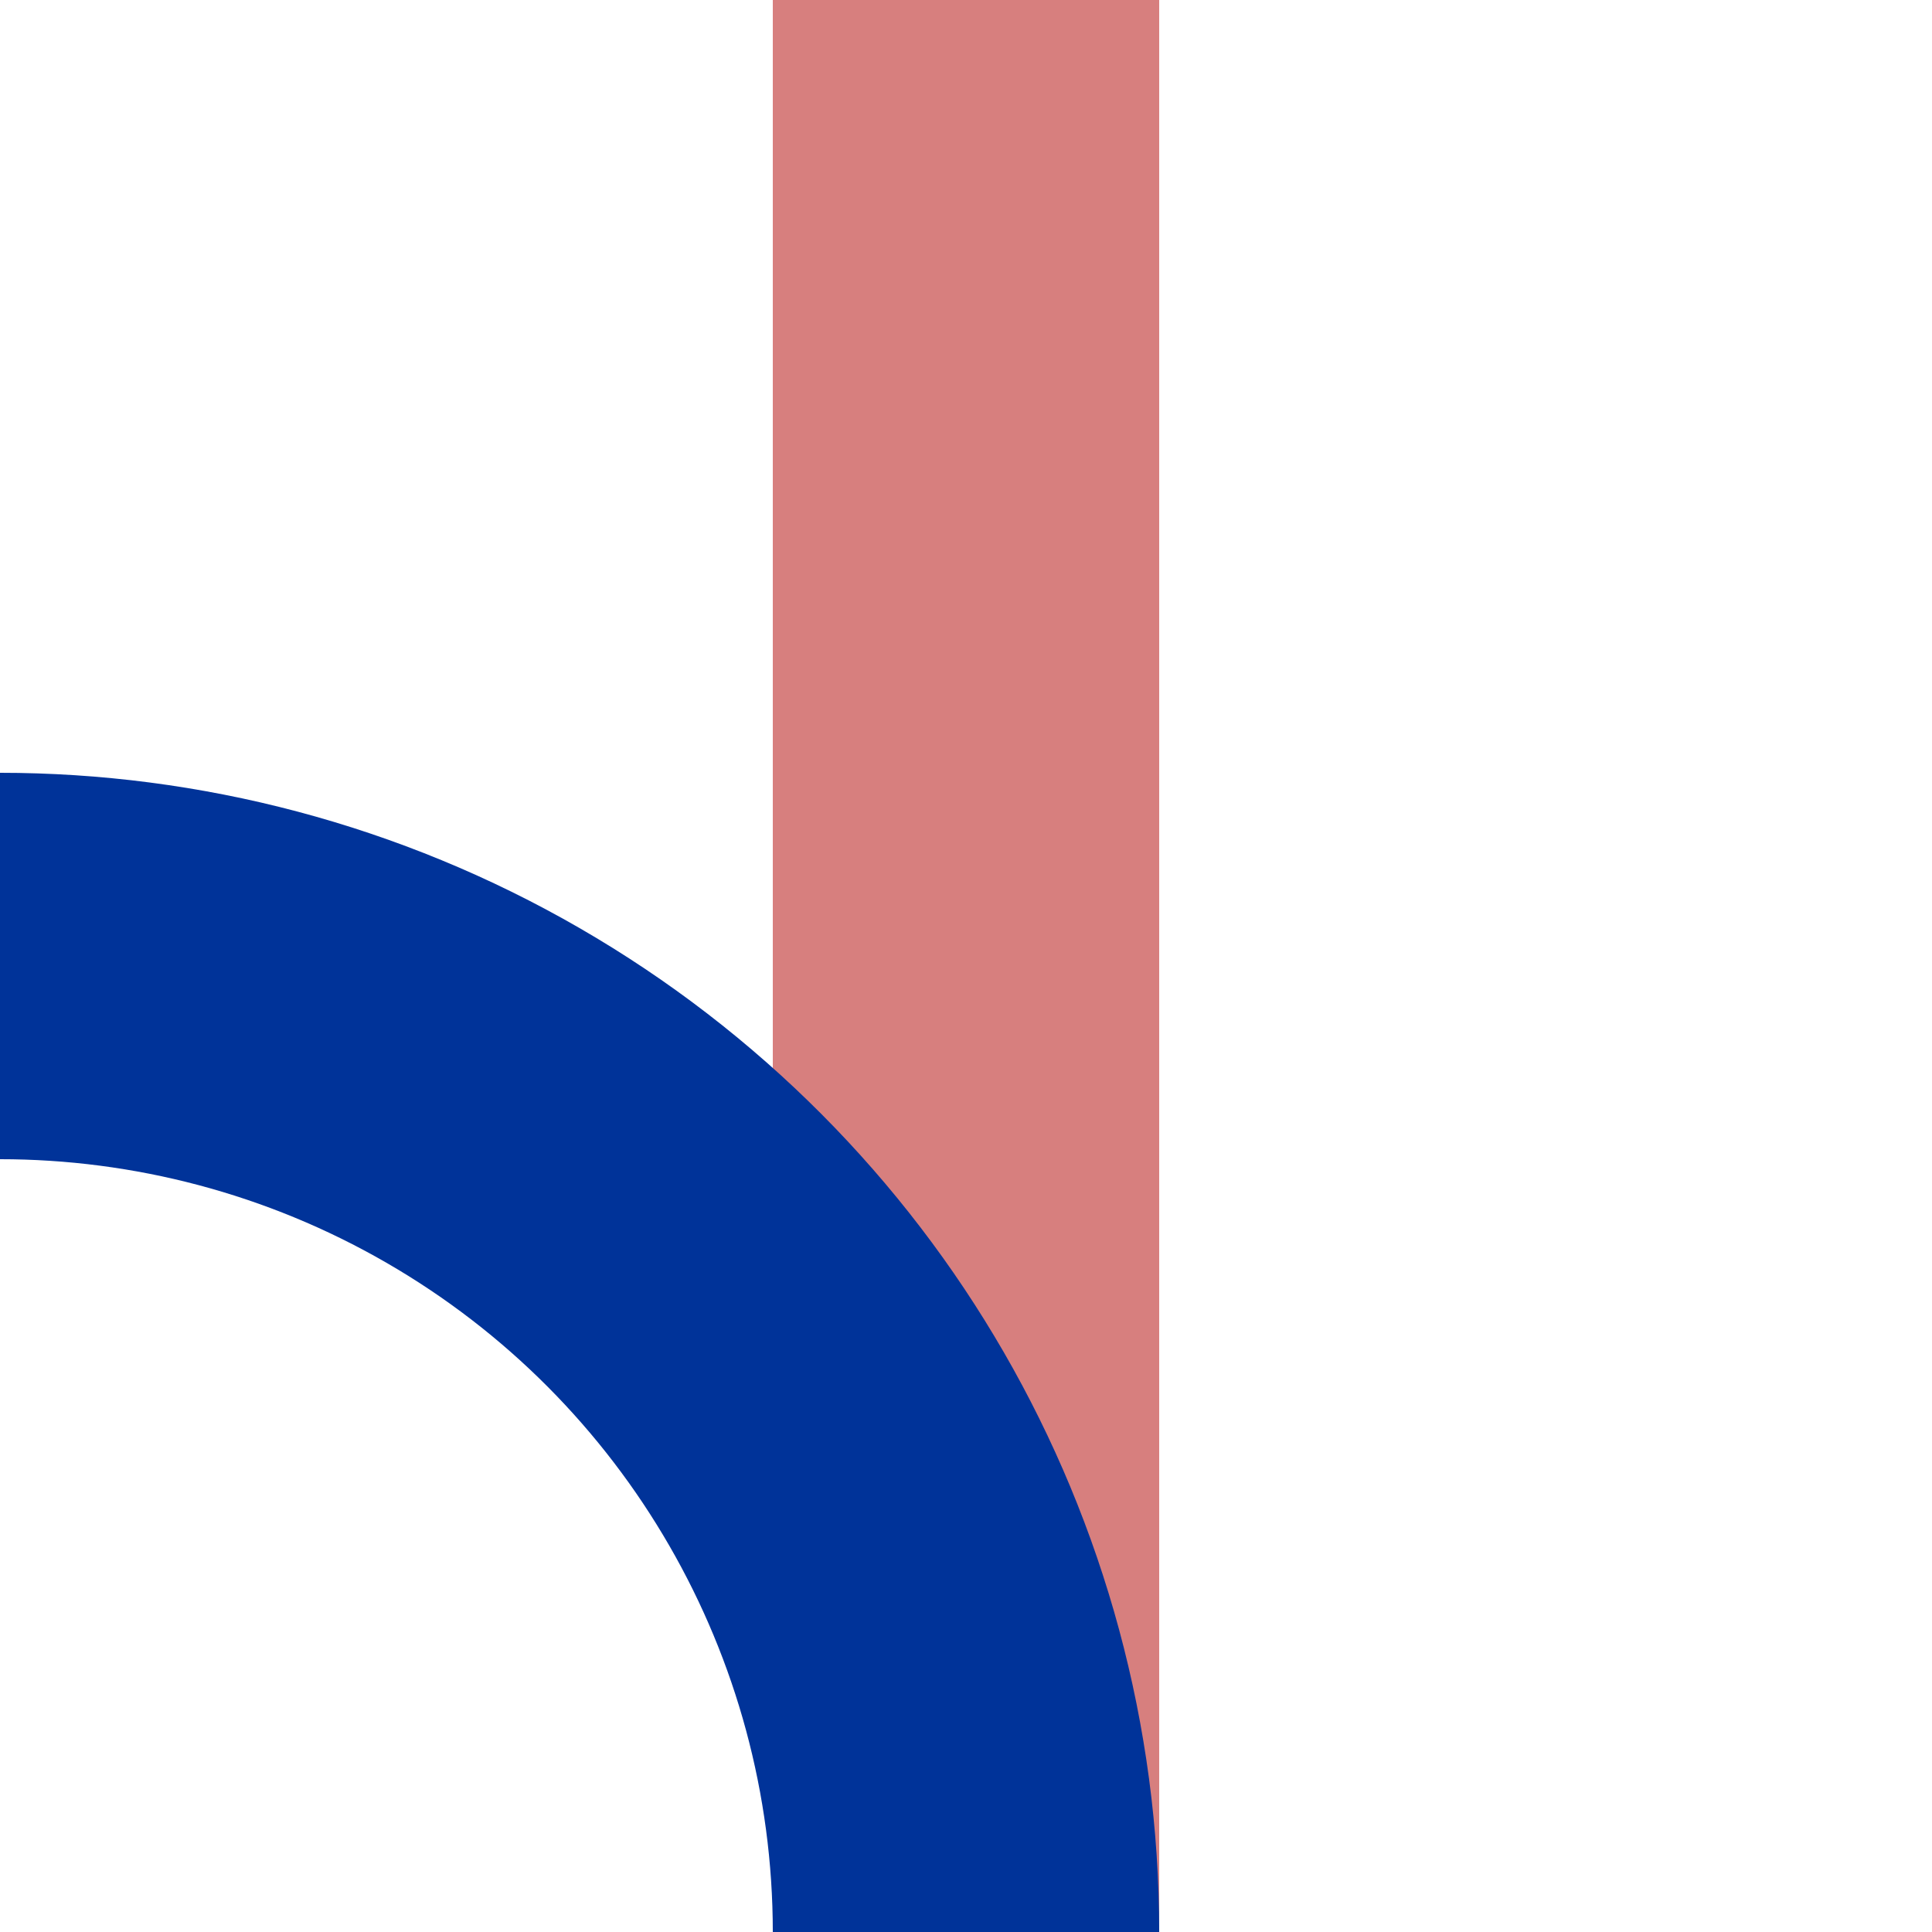
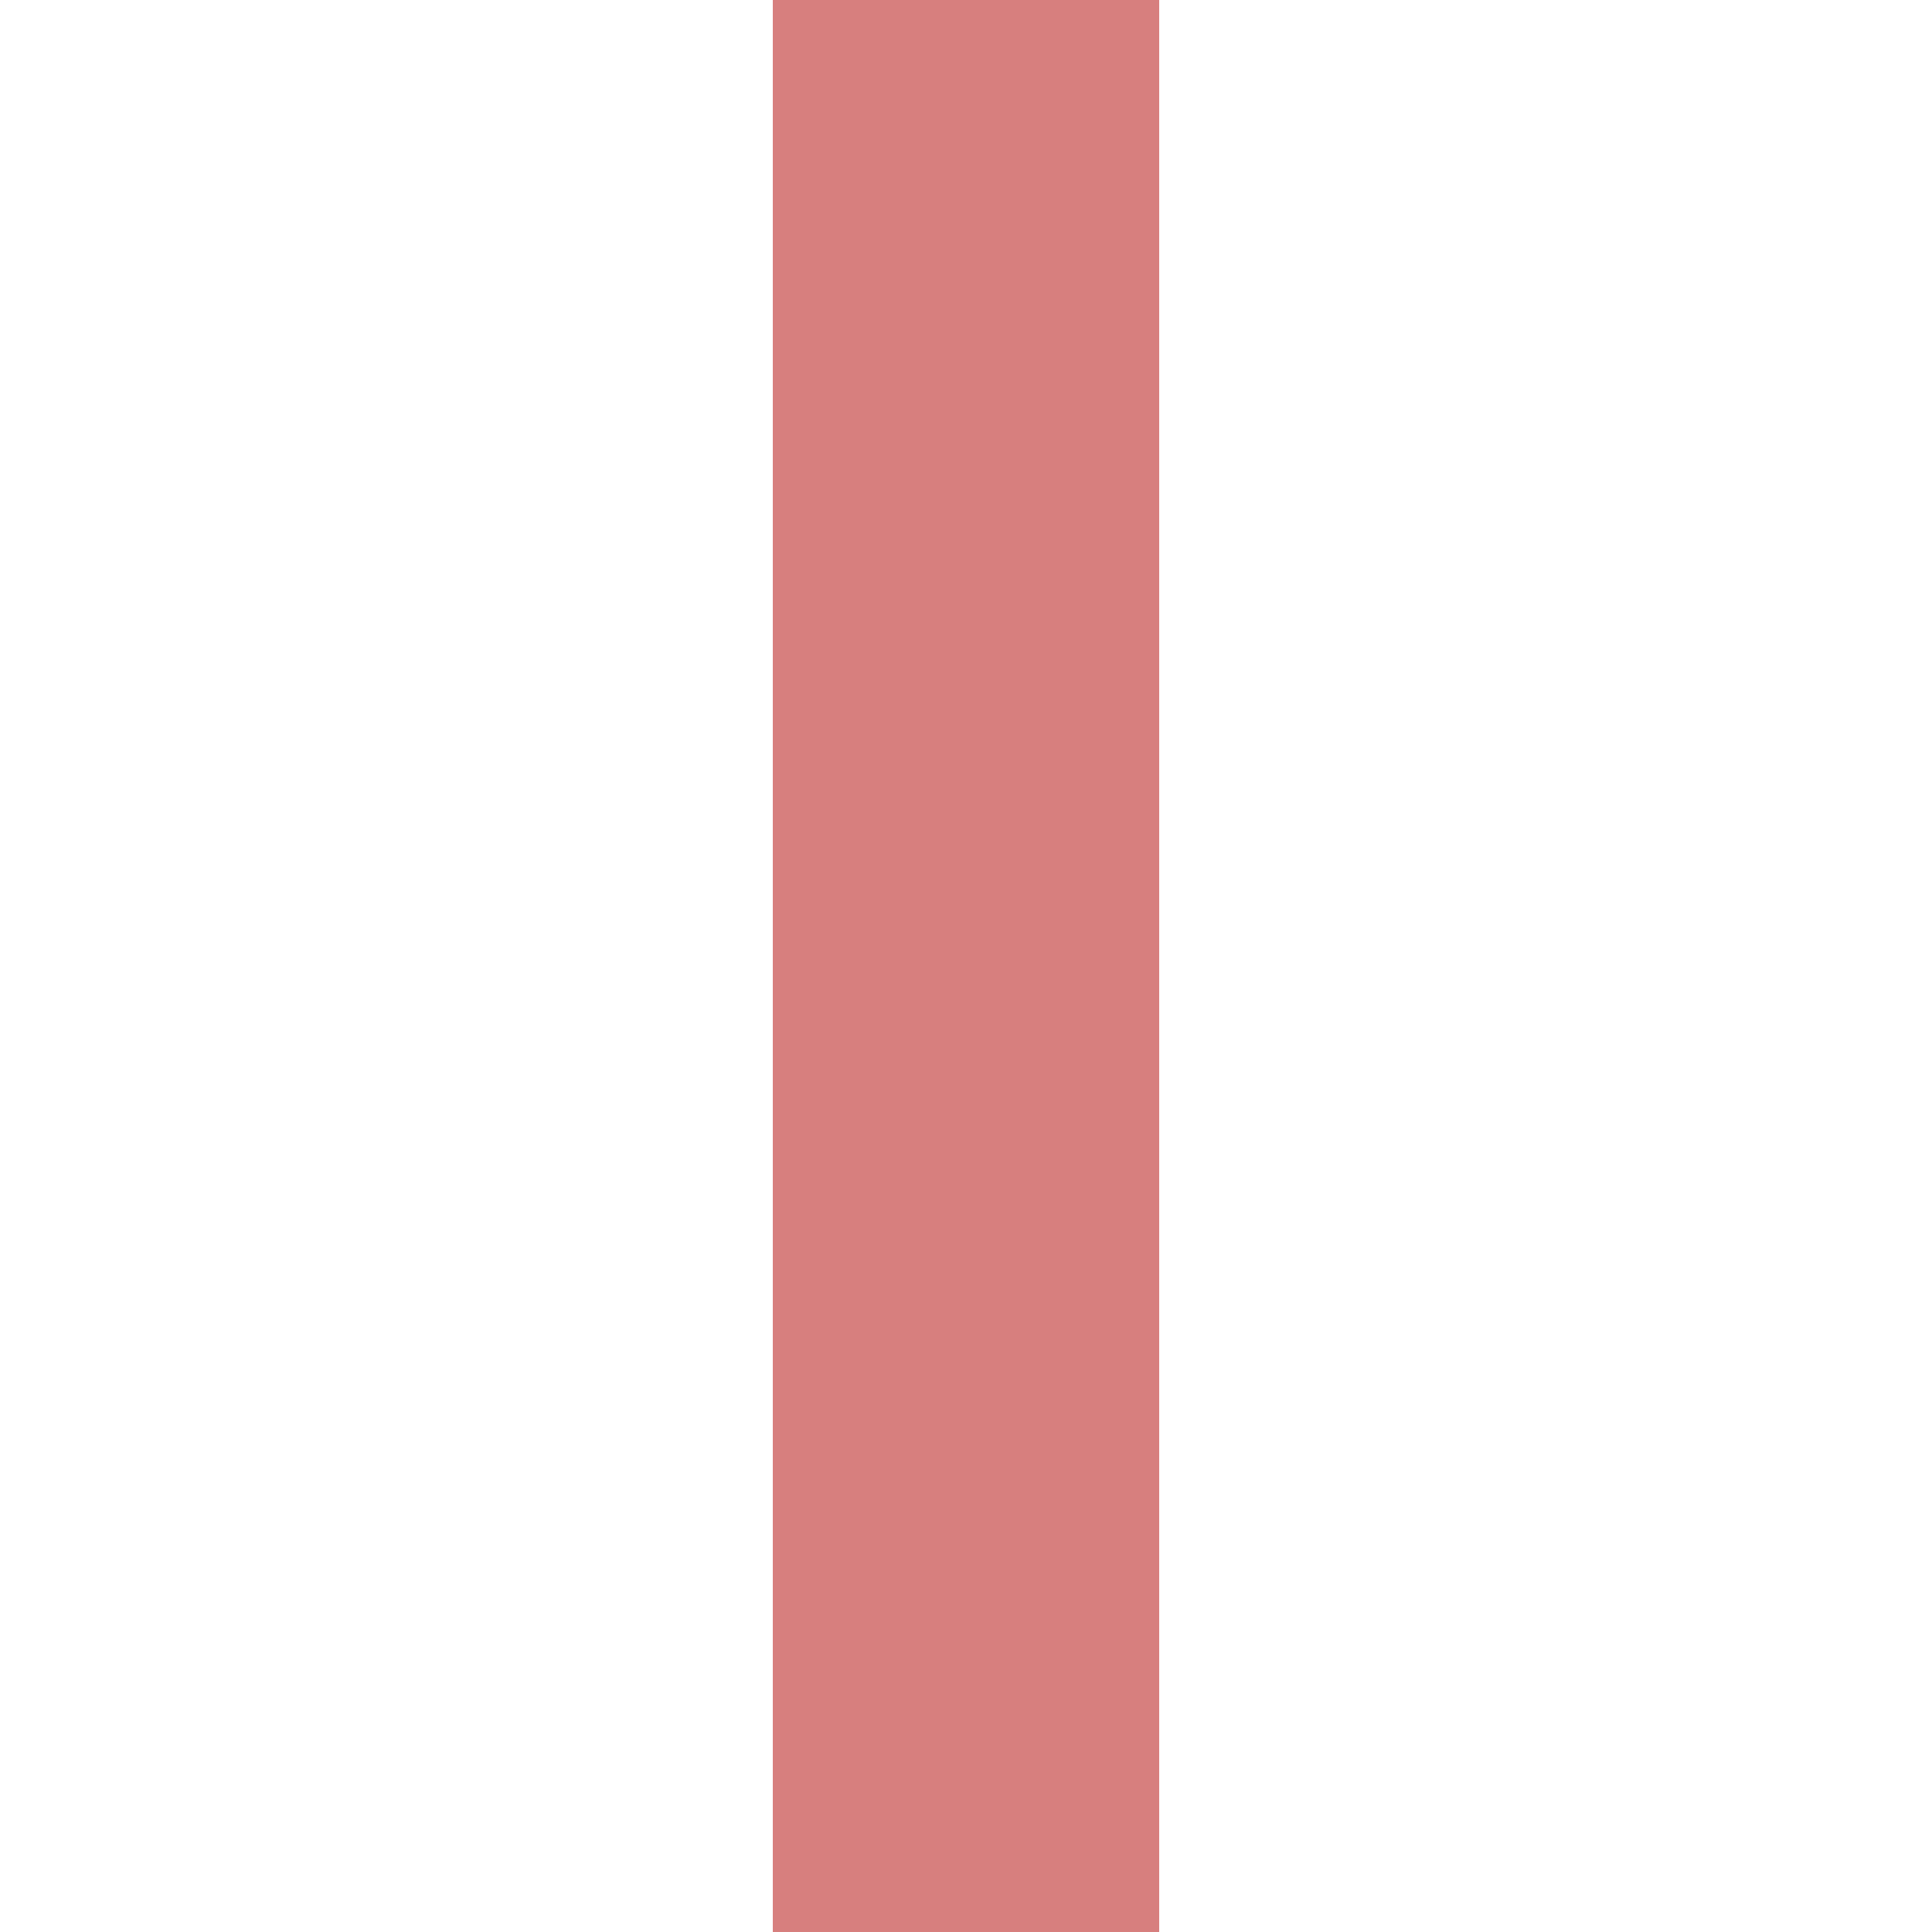
<svg xmlns="http://www.w3.org/2000/svg" width="500" height="500">
  <title>meuABZlg</title>
  <g stroke="#D77F7E" stroke-width="100" fill="none">
    <path d="M 250,0 V 500" />
  </g>
  <g stroke="#003399" stroke-width="100" fill="none">
-     <circle cx="0" cy="500" r="250" />
-   </g>
+     </g>
</svg>